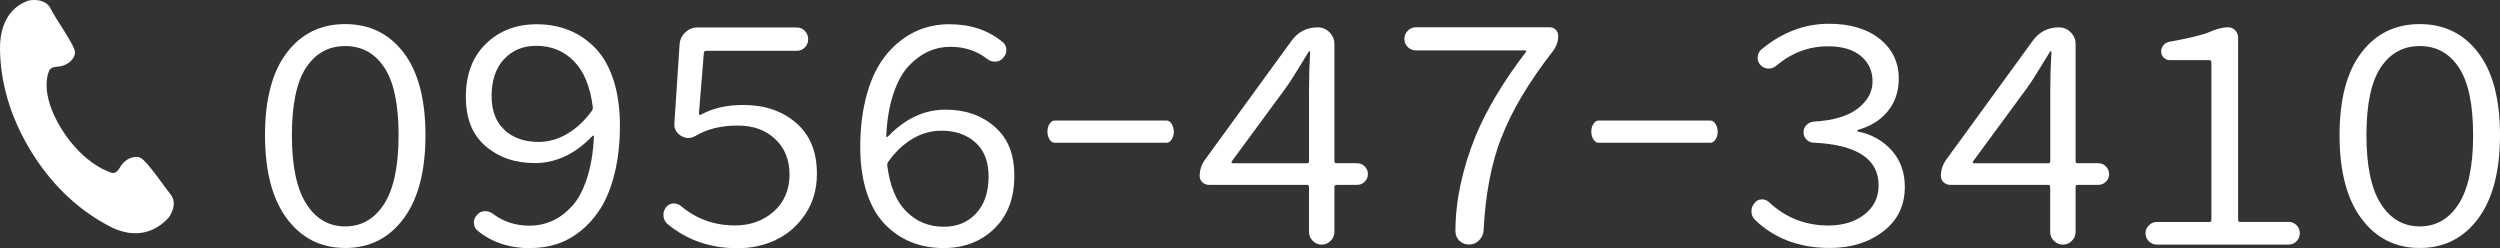
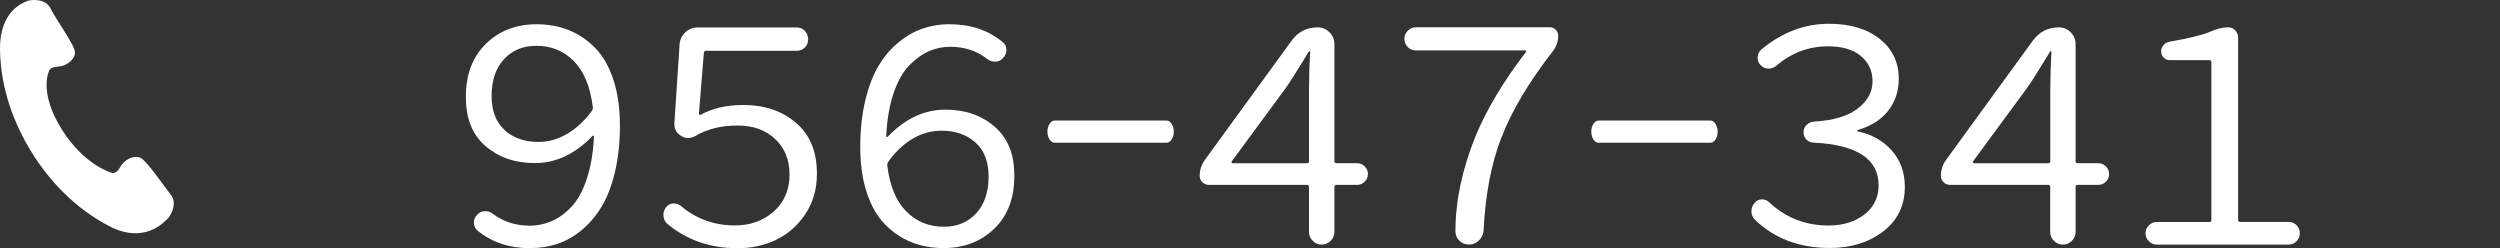
<svg xmlns="http://www.w3.org/2000/svg" id="uuid-4d099a75-c4af-4312-a722-cbc69da7dacc" data-name="レイヤー_2" viewBox="0 0 305.08 30.27">
  <rect x="0" y="0" width="305.08" height="30.27" fill="#333333" stroke="none" />
  <defs>
    <style>
      .uuid-22285d5e-0c5b-4f4b-8697-d7b6c6fecf52 {
        fill: #fff;
      }
    </style>
  </defs>
  <g id="uuid-8723ae3f-45df-4e9a-804a-2d5673977248" data-name="レイヤー_1">
    <g>
      <g>
-         <path class="uuid-22285d5e-0c5b-4f4b-8697-d7b6c6fecf52" d="M51.92,16.5c0-4.39-.89-7.75-2.66-10.07-1.77-2.32-4.15-3.49-7.13-3.49s-5.36,1.16-7.13,3.49c-1.77,2.32-2.66,5.68-2.66,10.07s.89,7.81,2.68,10.19c1.78,2.38,4.15,3.57,7.11,3.57s5.33-1.19,7.11-3.57c1.78-2.38,2.68-5.78,2.68-10.19h0ZM35.62,16.5c0-3.76.58-6.51,1.74-8.26,1.16-1.75,2.75-2.62,4.77-2.62s3.61.87,4.77,2.62c1.16,1.75,1.74,4.5,1.74,8.26s-.59,6.55-1.76,8.38c-1.17,1.83-2.76,2.75-4.75,2.75s-3.58-.92-4.75-2.75c-1.17-1.83-1.76-4.62-1.76-8.38Z" />
        <path class="uuid-22285d5e-0c5b-4f4b-8697-d7b6c6fecf52" d="M61.59,15.87c-1.07-.96-1.6-2.35-1.6-4.15,0-1.9.5-3.4,1.51-4.49,1.01-1.09,2.32-1.64,3.94-1.64,1.83,0,3.36.62,4.59,1.87,1.23,1.24,2,3.11,2.31,5.6.02.16-.01.32-.11.46-.85,1.17-1.83,2.1-2.96,2.78-1.13.68-2.31,1.02-3.56,1.02-1.69,0-3.07-.48-4.14-1.44ZM64.74,30.27c1.13,0,2.2-.16,3.22-.49,1.02-.33,2.01-.88,2.96-1.65.95-.77,1.77-1.73,2.46-2.85.69-1.13,1.24-2.54,1.65-4.24.41-1.7.62-3.6.62-5.69s-.26-3.98-.79-5.6c-.53-1.62-1.27-2.92-2.22-3.89-.95-.97-2.02-1.7-3.22-2.18s-2.51-.72-3.94-.72c-2.49,0-4.55.79-6.18,2.38-1.63,1.58-2.45,3.74-2.45,6.46s.8,4.64,2.39,6.02c1.6,1.38,3.6,2.08,6.02,2.08,2.58,0,4.93-1.1,7.04-3.31.02-.05.06-.06.11-.04.05.02.07.06.07.11-.09,1.97-.39,3.7-.88,5.18s-1.12,2.62-1.88,3.41c-.76.8-1.57,1.38-2.41,1.74s-1.73.55-2.64.55c-1.74,0-3.24-.48-4.51-1.44-.28-.23-.62-.35-1-.33-.39.01-.7.16-.93.44-.28.28-.42.62-.4,1s.16.7.44.93c1.74,1.43,3.9,2.15,6.48,2.15h0Z" />
        <path class="uuid-22285d5e-0c5b-4f4b-8697-d7b6c6fecf52" d="M94.71,29.25c1.44-.68,2.63-1.72,3.57-3.13.94-1.41,1.41-3.05,1.41-4.93,0-2.68-.85-4.74-2.55-6.2-1.7-1.46-3.84-2.18-6.43-2.18-2.04,0-3.78.4-5.21,1.2-.05.02-.09.02-.14-.02-.05-.04-.07-.08-.07-.12l.6-7.39c.02-.19.12-.28.28-.28h11.05c.4,0,.73-.13,1-.41.27-.27.4-.6.4-1s-.14-.74-.4-1.02c-.27-.28-.6-.42-1-.42h-12.08c-.59,0-1.09.2-1.51.6-.42.4-.66.89-.7,1.48l-.63,9.58c-.05.7.23,1.23.84,1.58.26.16.53.25.81.25.31,0,.61-.08.92-.25,1.43-.85,3.13-1.27,5.11-1.27s3.44.55,4.61,1.64c1.17,1.09,1.76,2.54,1.76,4.35s-.65,3.38-1.94,4.51-2.86,1.69-4.72,1.69c-2.51,0-4.71-.79-6.58-2.36-.28-.23-.6-.34-.97-.32-.36.02-.65.18-.86.46-.21.28-.32.59-.32.92,0,.45.15.81.46,1.09,2.39,2,5.26,2.99,8.59,2.99,1.69,0,3.26-.34,4.7-1.02Z" />
        <path class="uuid-22285d5e-0c5b-4f4b-8697-d7b6c6fecf52" d="M110.59,25.8c-1.23-1.24-2-3.1-2.31-5.56-.02-.19.01-.35.11-.49.85-1.2,1.82-2.13,2.94-2.8,1.11-.67,2.31-1,3.57-1,1.69,0,3.07.48,4.14,1.44,1.07.96,1.6,2.35,1.6,4.15,0,1.9-.51,3.4-1.51,4.49-1.01,1.09-2.32,1.64-3.94,1.64-1.83,0-3.36-.62-4.59-1.87ZM115.89,2.95c-1.13,0-2.2.17-3.22.51-1.02.34-2.01.89-2.96,1.66-.95.76-1.77,1.71-2.46,2.85-.69,1.14-1.24,2.56-1.65,4.26-.41,1.7-.62,3.6-.62,5.69s.26,3.97.79,5.58c.53,1.61,1.27,2.9,2.22,3.87.95.97,2.02,1.7,3.22,2.18s2.51.72,3.94.72c2.49,0,4.55-.79,6.18-2.36,1.63-1.57,2.45-3.72,2.45-6.44s-.8-4.61-2.39-6c-1.6-1.4-3.6-2.09-6.02-2.09-2.58,0-4.93,1.1-7.04,3.31-.02.02-.06.03-.11.02-.05-.01-.07-.04-.07-.09.09-1.99.39-3.73.88-5.19.49-1.47,1.12-2.6,1.88-3.4.76-.8,1.57-1.38,2.41-1.76.85-.38,1.72-.56,2.64-.56,1.74,0,3.24.49,4.51,1.48.28.23.62.35,1,.33.39-.01.7-.16.93-.44.28-.28.42-.62.41-1.02-.01-.4-.17-.72-.48-.95-1.74-1.43-3.88-2.15-6.44-2.15h0Z" />
        <path class="uuid-22285d5e-0c5b-4f4b-8697-d7b6c6fecf52" d="M142.37,17.42c.23,0,.43-.13.61-.4.18-.27.26-.59.26-.95s-.09-.68-.26-.95-.38-.41-.61-.41h-13.68c-.23,0-.43.14-.61.41-.18.27-.26.59-.26.95s.09.68.26.95c.18.27.38.4.61.4h13.68Z" />
        <path class="uuid-22285d5e-0c5b-4f4b-8697-d7b6c6fecf52" d="M156.88,10.76c.28-.38.57-.8.86-1.27.29-.47.64-1.03,1.04-1.67.4-.65.7-1.14.92-1.5.02-.05.06-.07.11-.07s.07.02.07.07c-.09,1.55-.14,3.15-.14,4.79v8.56c0,.16-.08.25-.25.25h-9.08s-.08-.02-.11-.07c-.02-.05-.02-.09,0-.14l6.58-8.94ZM163.12,19.92c-.19,0-.28-.08-.28-.25V5.38c0-.56-.2-1.04-.6-1.44s-.88-.6-1.44-.6c-1.34,0-2.41.55-3.2,1.65l-10.53,14.47c-.45.61-.67,1.28-.67,2.01,0,.31.11.56.33.77.22.21.49.32.79.32h11.97c.16,0,.25.09.25.28v5.46c0,.42.15.79.46,1.09.3.31.67.46,1.09.46s.79-.15,1.09-.46c.31-.3.46-.67.46-1.09v-5.46c0-.19.09-.28.28-.28h2.5c.35,0,.66-.13.92-.39s.39-.57.39-.93-.13-.67-.39-.93c-.26-.26-.56-.39-.92-.39h-2.5Z" />
        <path class="uuid-22285d5e-0c5b-4f4b-8697-d7b6c6fecf52" d="M183.25,16.73c1.24-3.23,3.33-6.73,6.27-10.51.42-.56.63-1.17.63-1.83,0-.31-.1-.56-.3-.76-.2-.2-.44-.3-.72-.3h-16.34c-.4,0-.73.14-1,.42-.27.28-.41.62-.41,1s.14.72.41.99c.27.27.6.41,1,.41h13.31c.07,0,.12.02.14.07s.01.09-.04.14c-2.75,3.59-4.79,7.01-6.13,10.24-1.64,4.06-2.46,7.93-2.46,11.62,0,.42.14.79.42,1.09.33.35.74.53,1.23.53s.88-.17,1.23-.51.54-.76.56-1.25c.21-4.34.94-8.13,2.18-11.35Z" />
        <path class="uuid-22285d5e-0c5b-4f4b-8697-d7b6c6fecf52" d="M208.74,17.42c.23,0,.43-.13.61-.4.18-.27.26-.59.26-.95s-.09-.68-.26-.95-.38-.41-.61-.41h-13.68c-.23,0-.43.14-.61.41-.18.27-.26.59-.26.95s.09.68.26.95c.18.27.38.4.61.4h13.68Z" />
        <path class="uuid-22285d5e-0c5b-4f4b-8697-d7b6c6fecf52" d="M229.81,28.24c1.76-1.35,2.64-3.16,2.64-5.44,0-1.76-.53-3.24-1.6-4.44-1.07-1.2-2.45-1.97-4.14-2.32-.05,0-.07-.02-.07-.07s.02-.08.07-.11c1.57-.45,2.8-1.21,3.68-2.31s1.32-2.41,1.32-3.96c0-1.99-.78-3.61-2.32-4.84-1.55-1.23-3.61-1.85-6.2-1.85-2.98,0-5.73,1.05-8.24,3.13-.28.23-.43.55-.46.93s.09.71.35.97c.26.28.57.43.93.44.36.01.69-.1.97-.33,1.88-1.6,3.99-2.39,6.34-2.39,1.71,0,3.05.39,4,1.18.95.79,1.43,1.82,1.43,3.1s-.6,2.38-1.8,3.31c-1.2.93-2.98,1.46-5.35,1.6-.35.02-.65.16-.9.4s-.37.55-.37.9.12.65.37.9c.25.25.55.37.9.37,5.26.26,7.89,2,7.89,5.21,0,1.48-.58,2.66-1.74,3.56-1.16.89-2.62,1.34-4.38,1.34-2.79,0-5.2-.94-7.22-2.82-.26-.26-.57-.38-.93-.37s-.65.16-.86.44c-.26.28-.39.62-.39,1.02s.14.74.42,1.02c2.37,2.3,5.42,3.45,9.15,3.45,2.58,0,4.75-.67,6.51-2.02Z" />
        <path class="uuid-22285d5e-0c5b-4f4b-8697-d7b6c6fecf52" d="M247.34,10.76c.28-.38.57-.8.86-1.27.29-.47.64-1.03,1.04-1.67.4-.65.7-1.14.92-1.5.02-.05.06-.07.11-.07s.07.02.07.07c-.09,1.55-.14,3.15-.14,4.79v8.56c0,.16-.08.25-.25.25h-9.08s-.08-.02-.11-.07c-.02-.05-.02-.09,0-.14l6.58-8.94ZM253.57,19.92c-.19,0-.28-.08-.28-.25V5.38c0-.56-.2-1.04-.6-1.44-.4-.4-.88-.6-1.44-.6-1.34,0-2.41.55-3.2,1.65l-10.53,14.47c-.45.61-.67,1.28-.67,2.01,0,.31.11.56.33.77s.49.32.79.32h11.97c.16,0,.25.09.25.28v5.46c0,.42.15.79.46,1.09.31.31.67.46,1.09.46s.79-.15,1.09-.46c.31-.3.46-.67.46-1.09v-5.46c0-.19.09-.28.28-.28h2.5c.35,0,.66-.13.92-.39.26-.26.39-.57.39-.93s-.13-.67-.39-.93c-.26-.26-.56-.39-.92-.39h-2.5Z" />
        <path class="uuid-22285d5e-0c5b-4f4b-8697-d7b6c6fecf52" d="M279.31,29.84c.38,0,.69-.13.95-.41.26-.27.39-.59.39-.97s-.13-.7-.39-.97-.58-.41-.95-.41h-5.91c-.19,0-.28-.08-.28-.25V4.6c0-.35-.12-.65-.35-.9-.23-.25-.53-.37-.88-.37-.66,0-1.43.2-2.32.6-.94.38-2.55.76-4.82,1.16-.28.05-.52.18-.72.4-.2.22-.3.49-.3.79s.11.56.32.76.46.3.74.3h4.82c.16,0,.25.09.25.28v19.22c0,.16-.08.25-.25.25h-6.41c-.38,0-.7.14-.97.41-.27.27-.41.59-.41.97s.14.7.41.97c.27.27.59.41.97.41h16.12Z" />
-         <path class="uuid-22285d5e-0c5b-4f4b-8697-d7b6c6fecf52" d="M305.08,16.5c0-4.39-.89-7.75-2.66-10.07-1.77-2.32-4.15-3.49-7.13-3.49s-5.36,1.16-7.13,3.49c-1.77,2.32-2.66,5.68-2.66,10.07s.89,7.81,2.68,10.19c1.78,2.38,4.15,3.57,7.11,3.57s5.33-1.19,7.11-3.57c1.78-2.38,2.68-5.78,2.68-10.19h0ZM288.78,16.5c0-3.76.58-6.51,1.74-8.26,1.16-1.75,2.75-2.62,4.77-2.62s3.61.87,4.77,2.62c1.16,1.75,1.74,4.5,1.74,8.26s-.59,6.55-1.76,8.38c-1.17,1.83-2.76,2.75-4.75,2.75s-3.58-.92-4.75-2.75c-1.17-1.83-1.76-4.62-1.76-8.38Z" />
      </g>
      <path class="uuid-22285d5e-0c5b-4f4b-8697-d7b6c6fecf52" d="M20.83,23.75c-.88-1.12-2.89-4.09-3.67-4.48-.78-.39-1.98.18-2.49,1.11-.51.93-1.01.71-1.01.71,0,0-3.35-.85-6.15-5.35-2.8-4.5-1.54-7.02-1.54-7.02,0,0,.03-.54,1.09-.59,1.06-.05,2.09-.86,2.09-1.74,0-.87-2.36-4.06-2.97-5.34C5.57-.22,3.77-.06,3.34.12,2.9.3-.1,1.29,0,6.13c.1,4.83,1.76,9.07,3.88,12.48,2.12,3.41,5.19,6.77,9.48,9,4.29,2.23,6.7-.57,7.06-.88.35-.31,1.3-1.86.42-2.97Z" />
    </g>
  </g>
</svg>